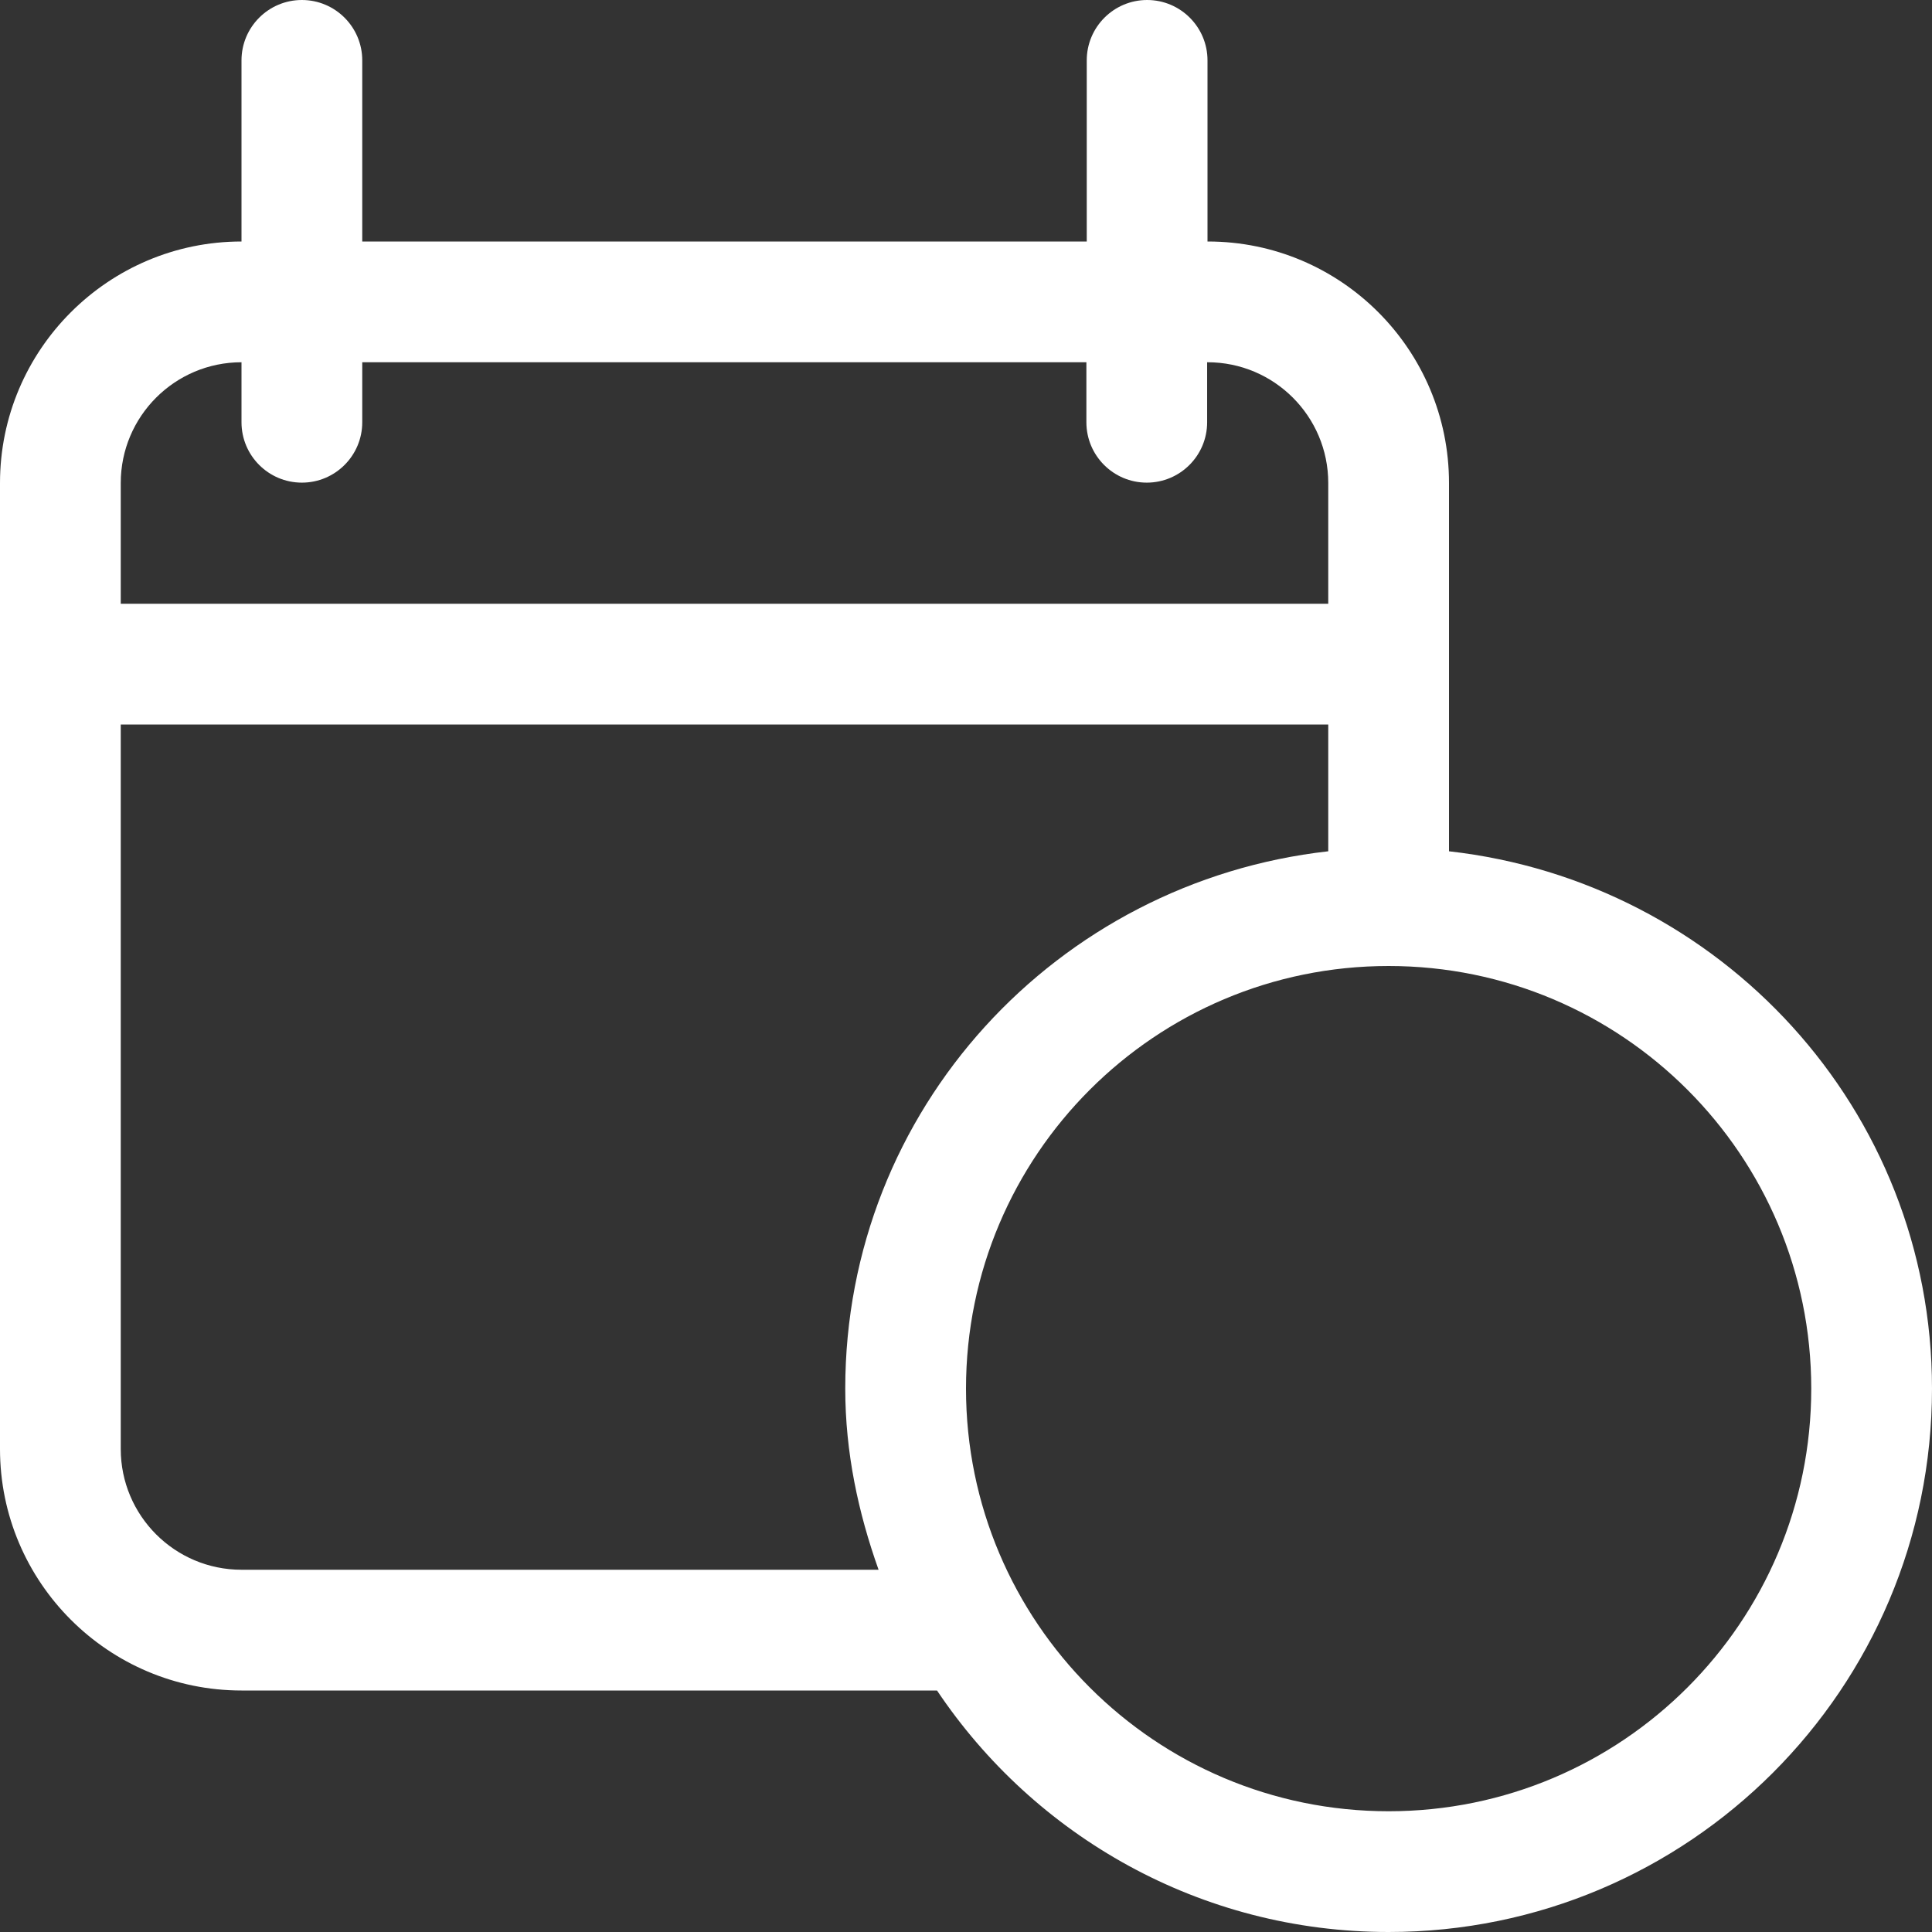
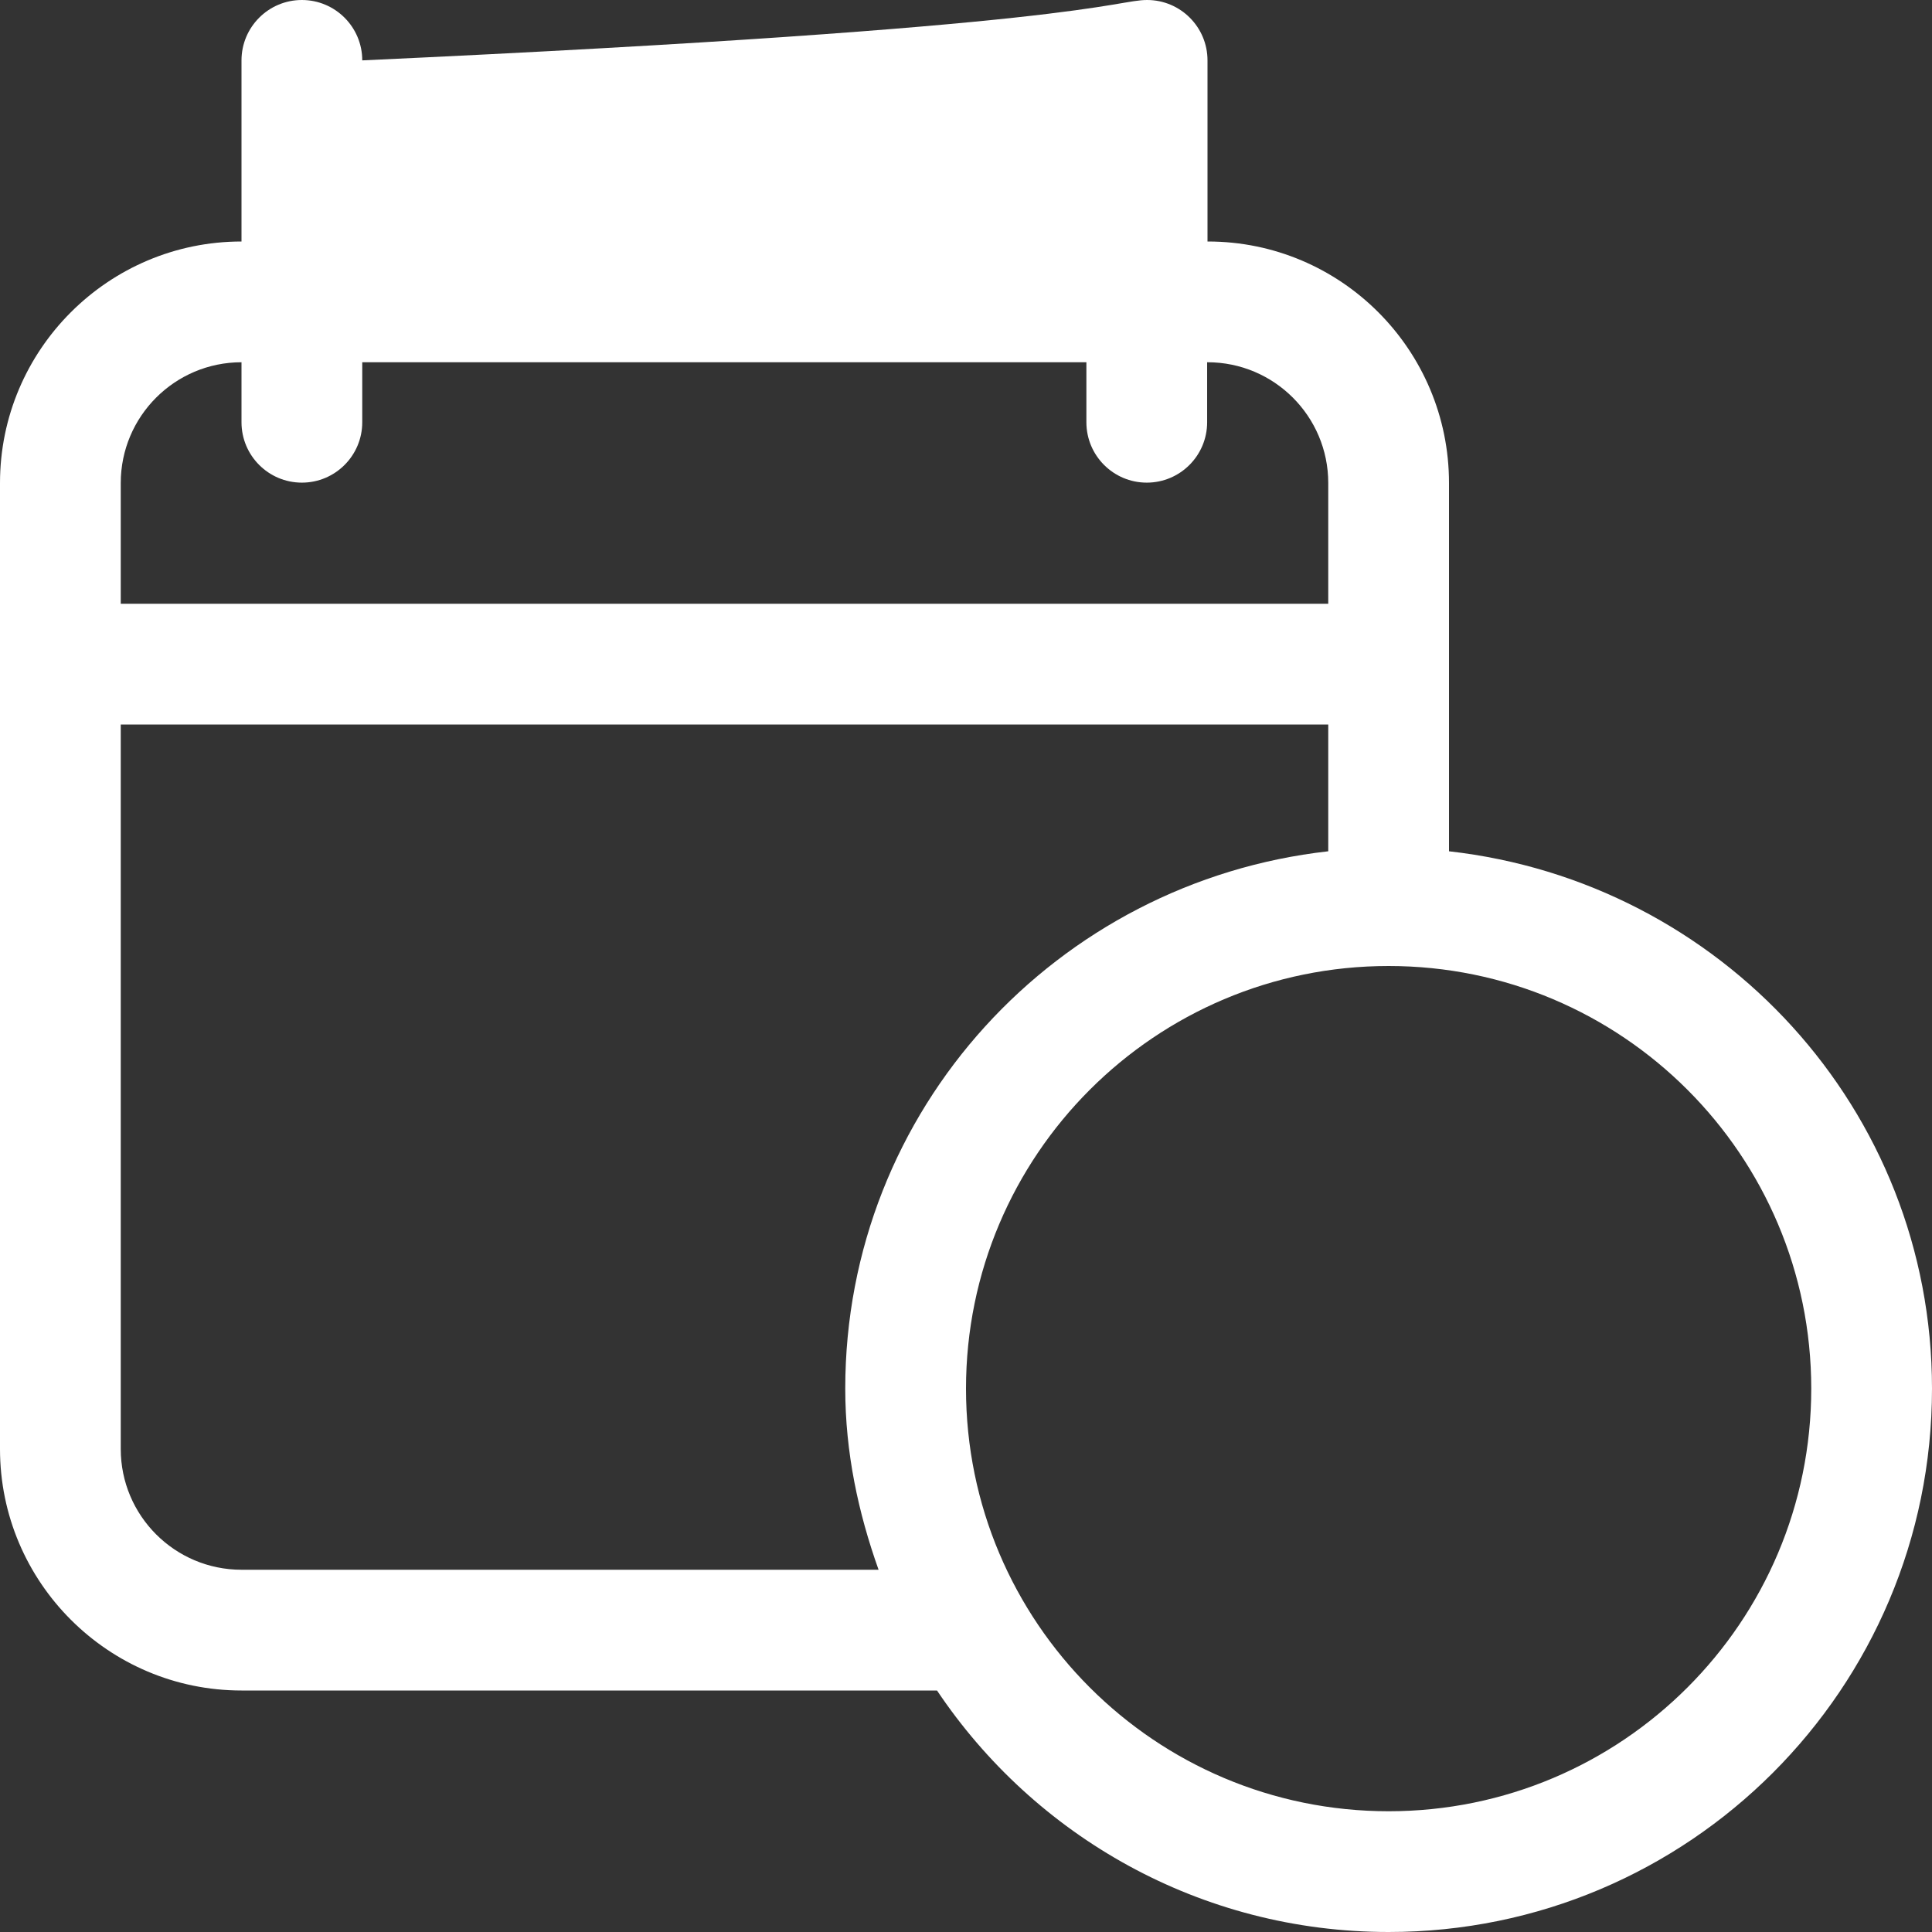
<svg xmlns="http://www.w3.org/2000/svg" fill="none" viewBox="0 0 32 32" height="32" width="32">
  <rect x="0" y="0" width="32" height="32" fill="#333333" stroke="none" />
-   <path fill="white" d="M24 8V14.1C28.494 14.604 32 18.372 32 23C32 27.97 27.97 32 23 32C19.88 32 17.134 30.41 15.52 28H4C1.794 28 0 26.206 0 24V8C0 5.794 1.794 4 4 4V1C4 0.448 4.448 0 5 0C5.552 0 6 0.448 6 1V4H18V1C18 0.448 18.448 0 19 0C19.552 0 20 0.448 20 1V4H20.006C22.212 4 24 5.794 24 8ZM4 6.994V6C2.896 6 2 6.896 2 8V10H22V8C22 6.896 21.104 6 20 6H19.994V6.994C19.994 7.546 19.546 7.994 18.994 7.994C18.442 7.994 17.994 7.546 17.994 6.994V6H6V6.994C6 7.546 5.552 7.994 5 7.994C4.448 7.994 4 7.546 4 6.994ZM2 24V12H22V14.1C17.506 14.604 14 18.372 14 23C14 24.058 14.216 25.058 14.552 26H4C2.896 26 2 25.104 2 24ZM16 23C16 26.866 19.134 30 23 30C26.866 30 30 26.866 30 23C30 19.134 26.866 16 23 16C19.134 16 16 19.134 16 23Z" clip-rule="evenodd" fill-rule="evenodd" />
+   <path fill="white" d="M24 8V14.1C28.494 14.604 32 18.372 32 23C32 27.97 27.97 32 23 32C19.88 32 17.134 30.41 15.52 28H4C1.794 28 0 26.206 0 24V8C0 5.794 1.794 4 4 4V1C4 0.448 4.448 0 5 0C5.552 0 6 0.448 6 1V4V1C18 0.448 18.448 0 19 0C19.552 0 20 0.448 20 1V4H20.006C22.212 4 24 5.794 24 8ZM4 6.994V6C2.896 6 2 6.896 2 8V10H22V8C22 6.896 21.104 6 20 6H19.994V6.994C19.994 7.546 19.546 7.994 18.994 7.994C18.442 7.994 17.994 7.546 17.994 6.994V6H6V6.994C6 7.546 5.552 7.994 5 7.994C4.448 7.994 4 7.546 4 6.994ZM2 24V12H22V14.1C17.506 14.604 14 18.372 14 23C14 24.058 14.216 25.058 14.552 26H4C2.896 26 2 25.104 2 24ZM16 23C16 26.866 19.134 30 23 30C26.866 30 30 26.866 30 23C30 19.134 26.866 16 23 16C19.134 16 16 19.134 16 23Z" clip-rule="evenodd" fill-rule="evenodd" />
</svg>